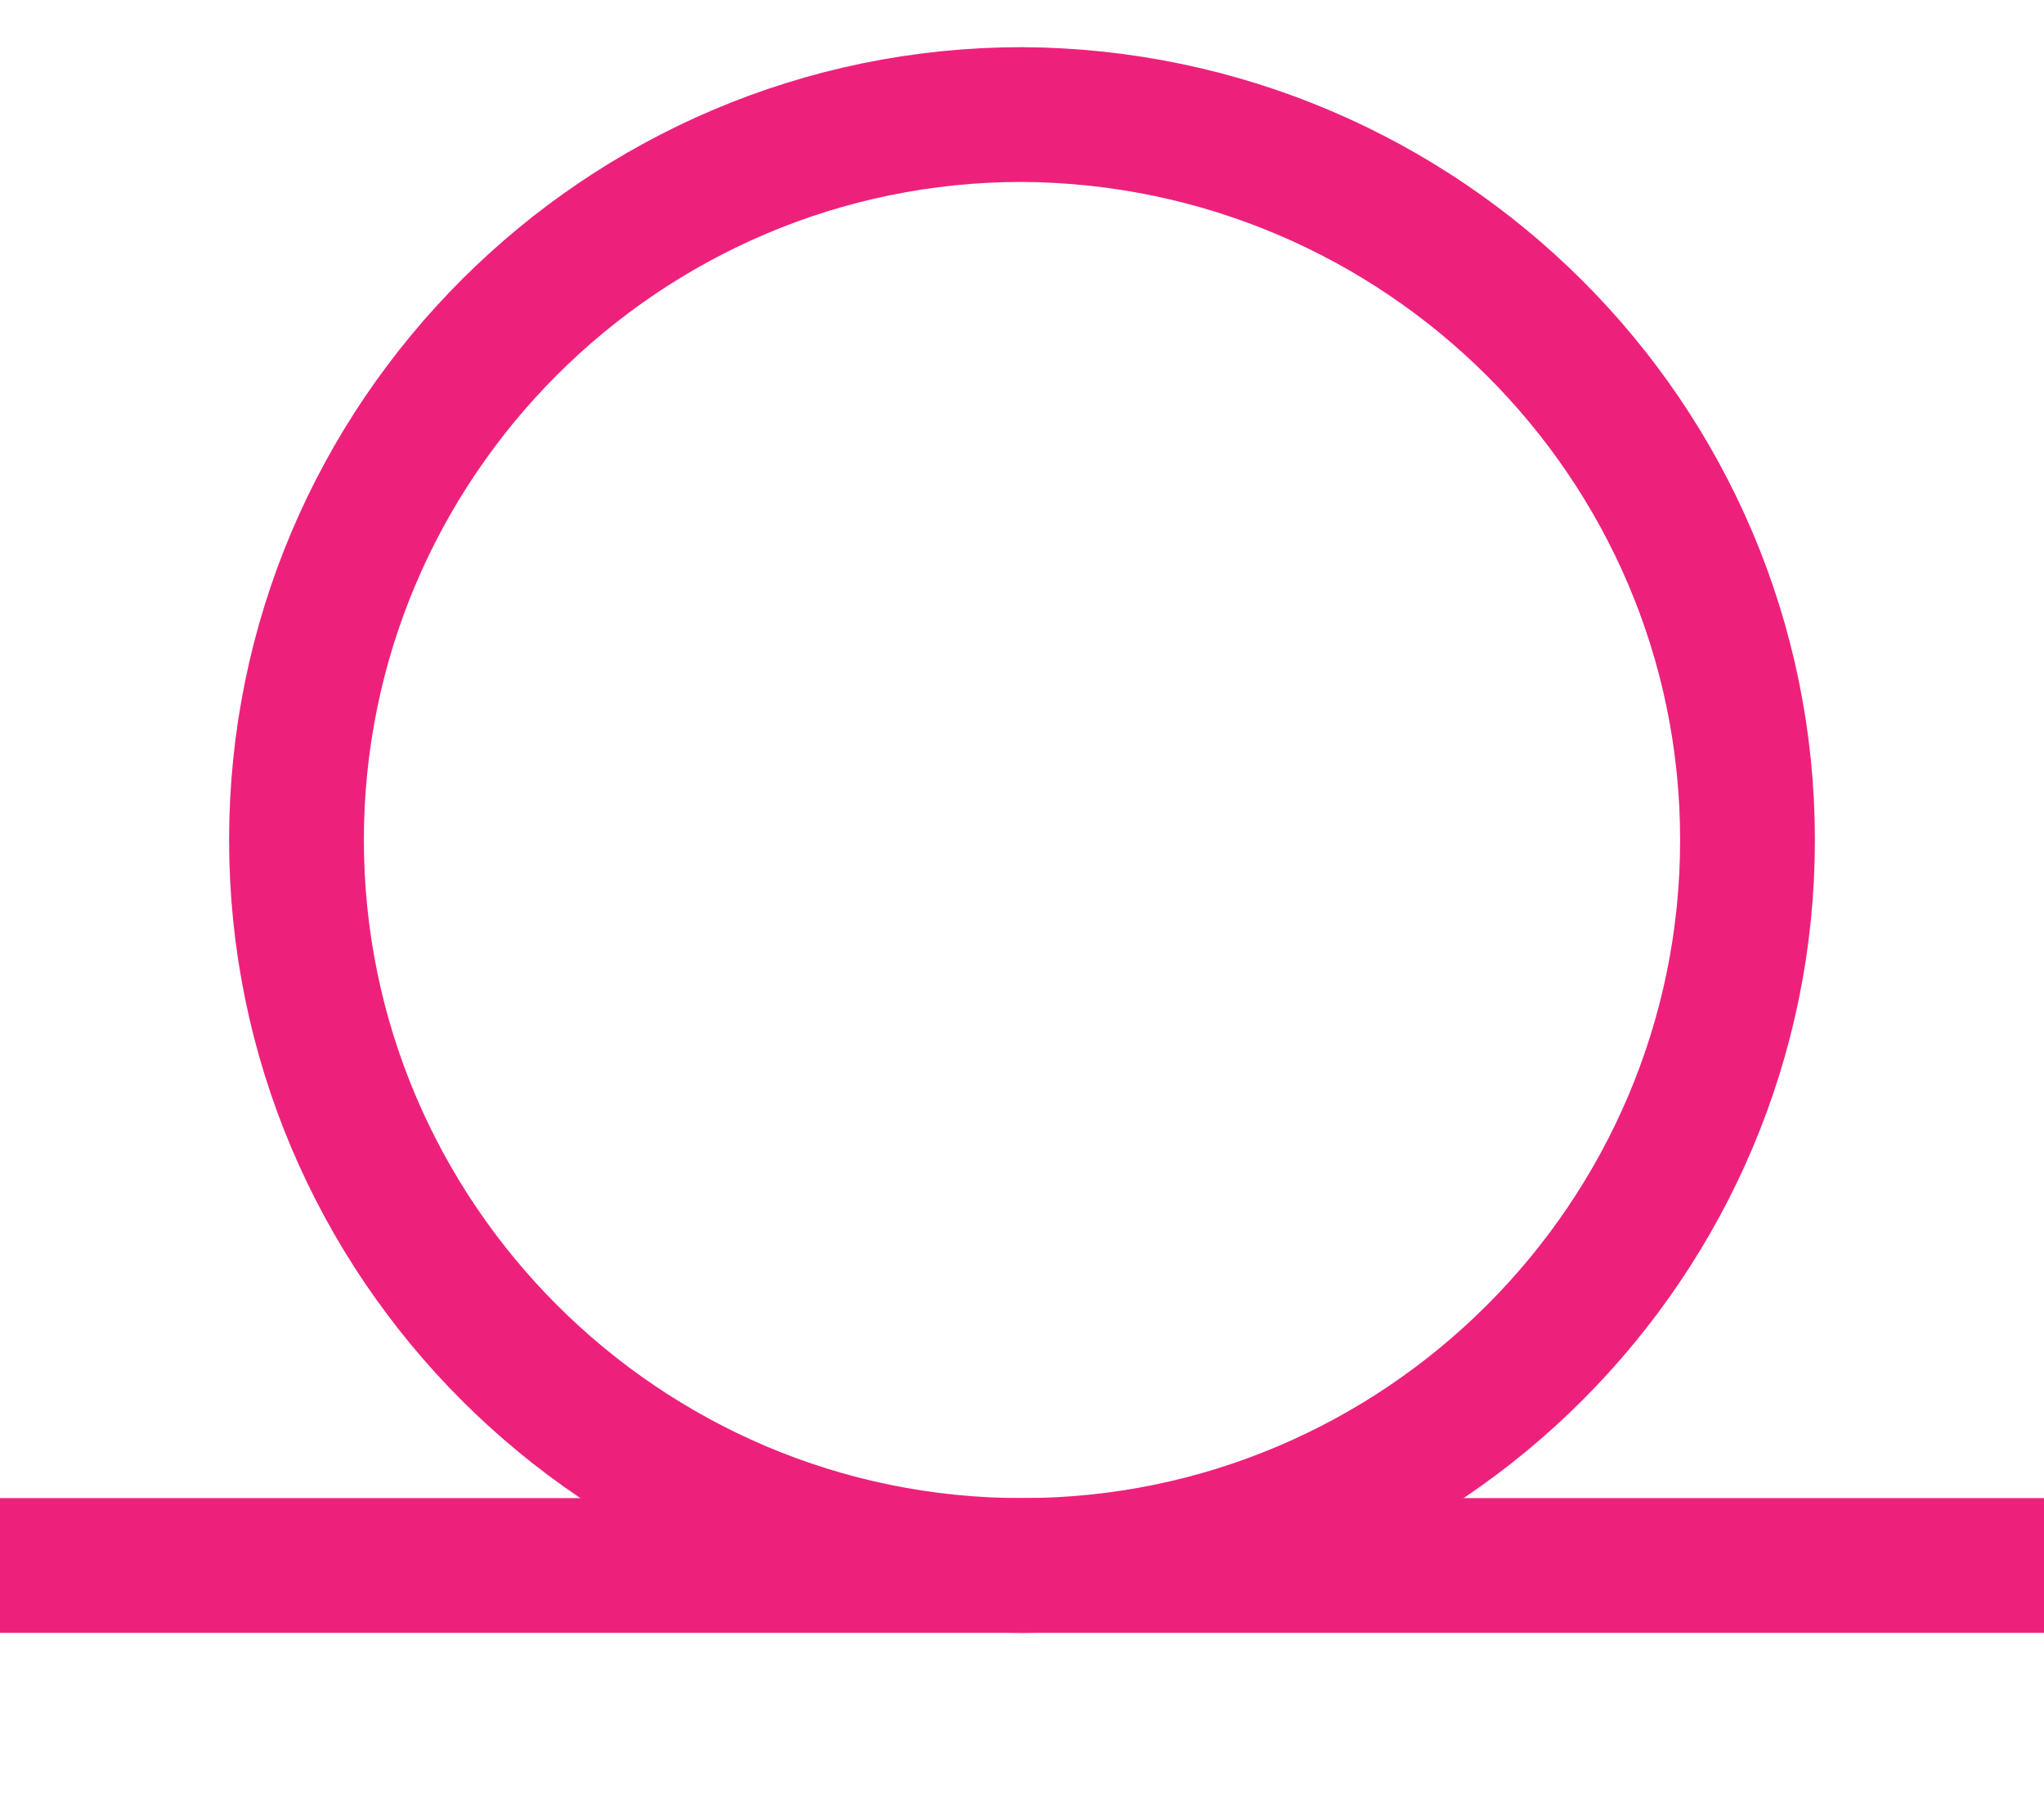
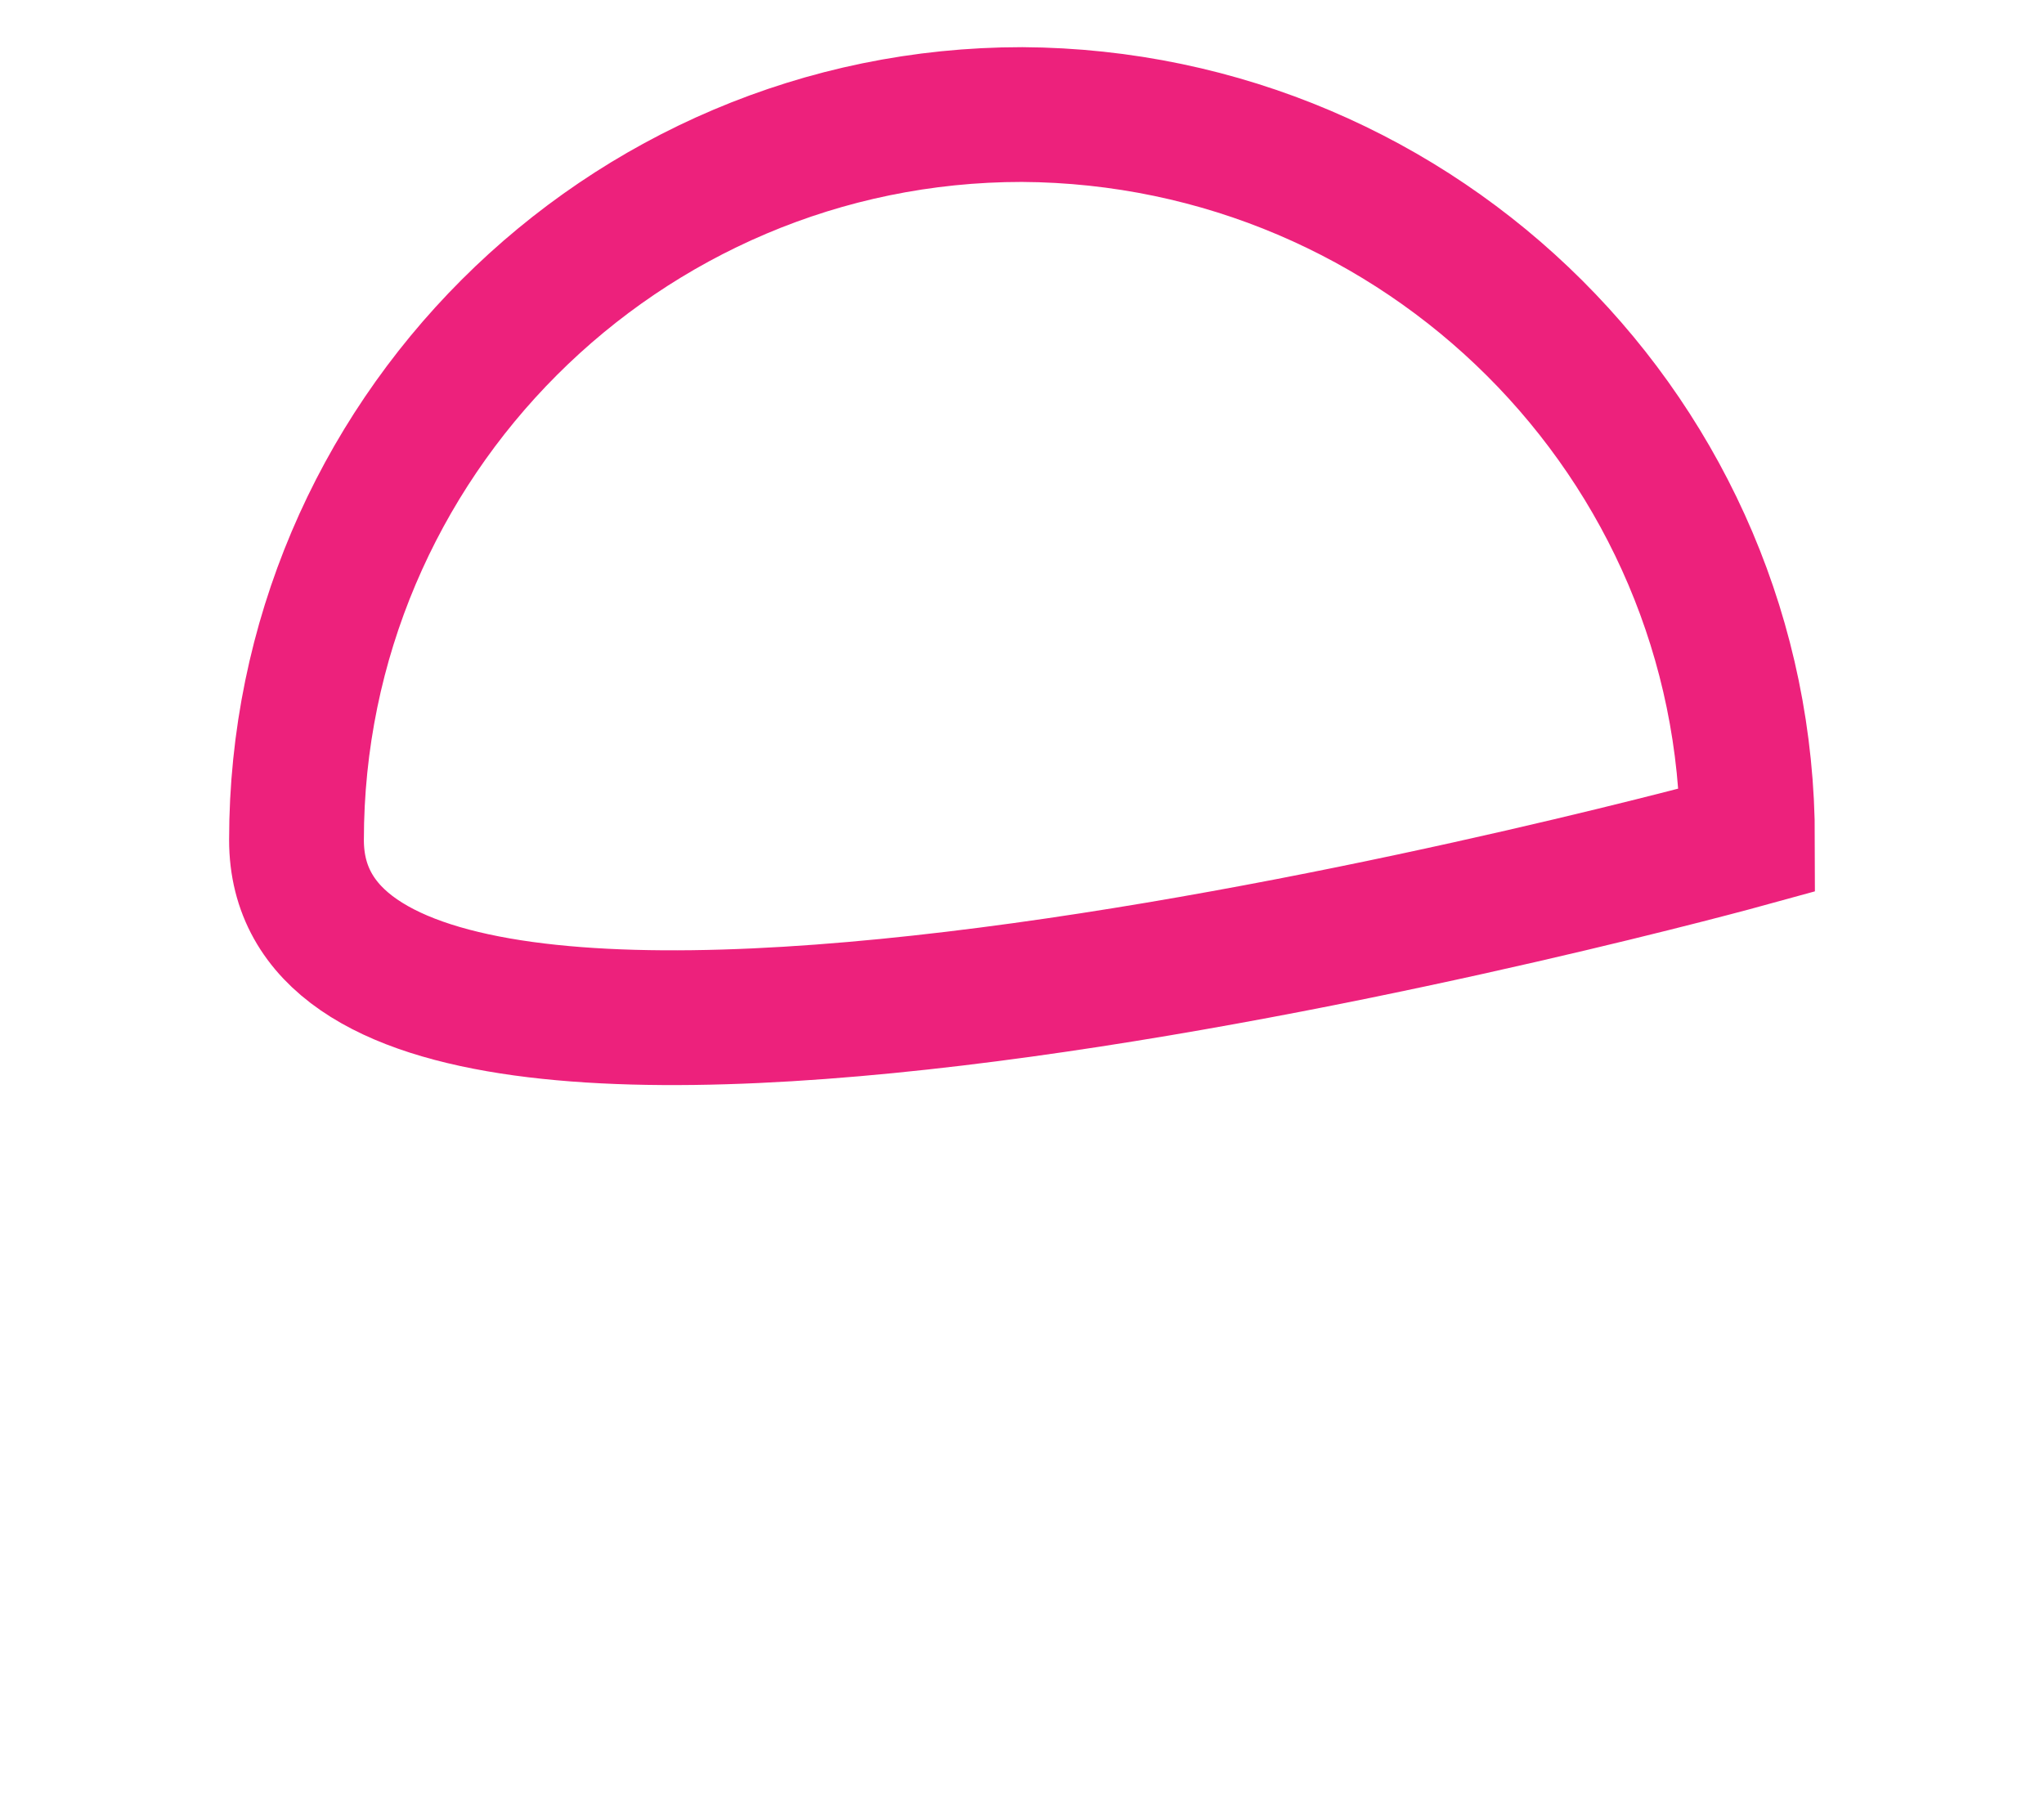
<svg xmlns="http://www.w3.org/2000/svg" version="1.1" id="Warstwa_1" x="0px" y="0px" viewBox="0 0 91 80" style="enable-background:new 0 0 91 80;" xml:space="preserve">
  <style type="text/css">
	.st0{fill:none;stroke:#ED217C;stroke-width:6;}
</style>
  <g>
-     <path class="st0" d="M77.8,37.4c0,17.8-14.5,32.3-32.3,32.3S13.2,55.2,13.2,37.4S27.7,5.1,45.5,5.1C63.3,5.2,77.8,19.6,77.8,37.4z" />
-     <line class="st0" x1="91" y1="69.7" x2="0" y2="69.7" />
+     <path class="st0" d="M77.8,37.4S13.2,55.2,13.2,37.4S27.7,5.1,45.5,5.1C63.3,5.2,77.8,19.6,77.8,37.4z" />
  </g>
</svg>